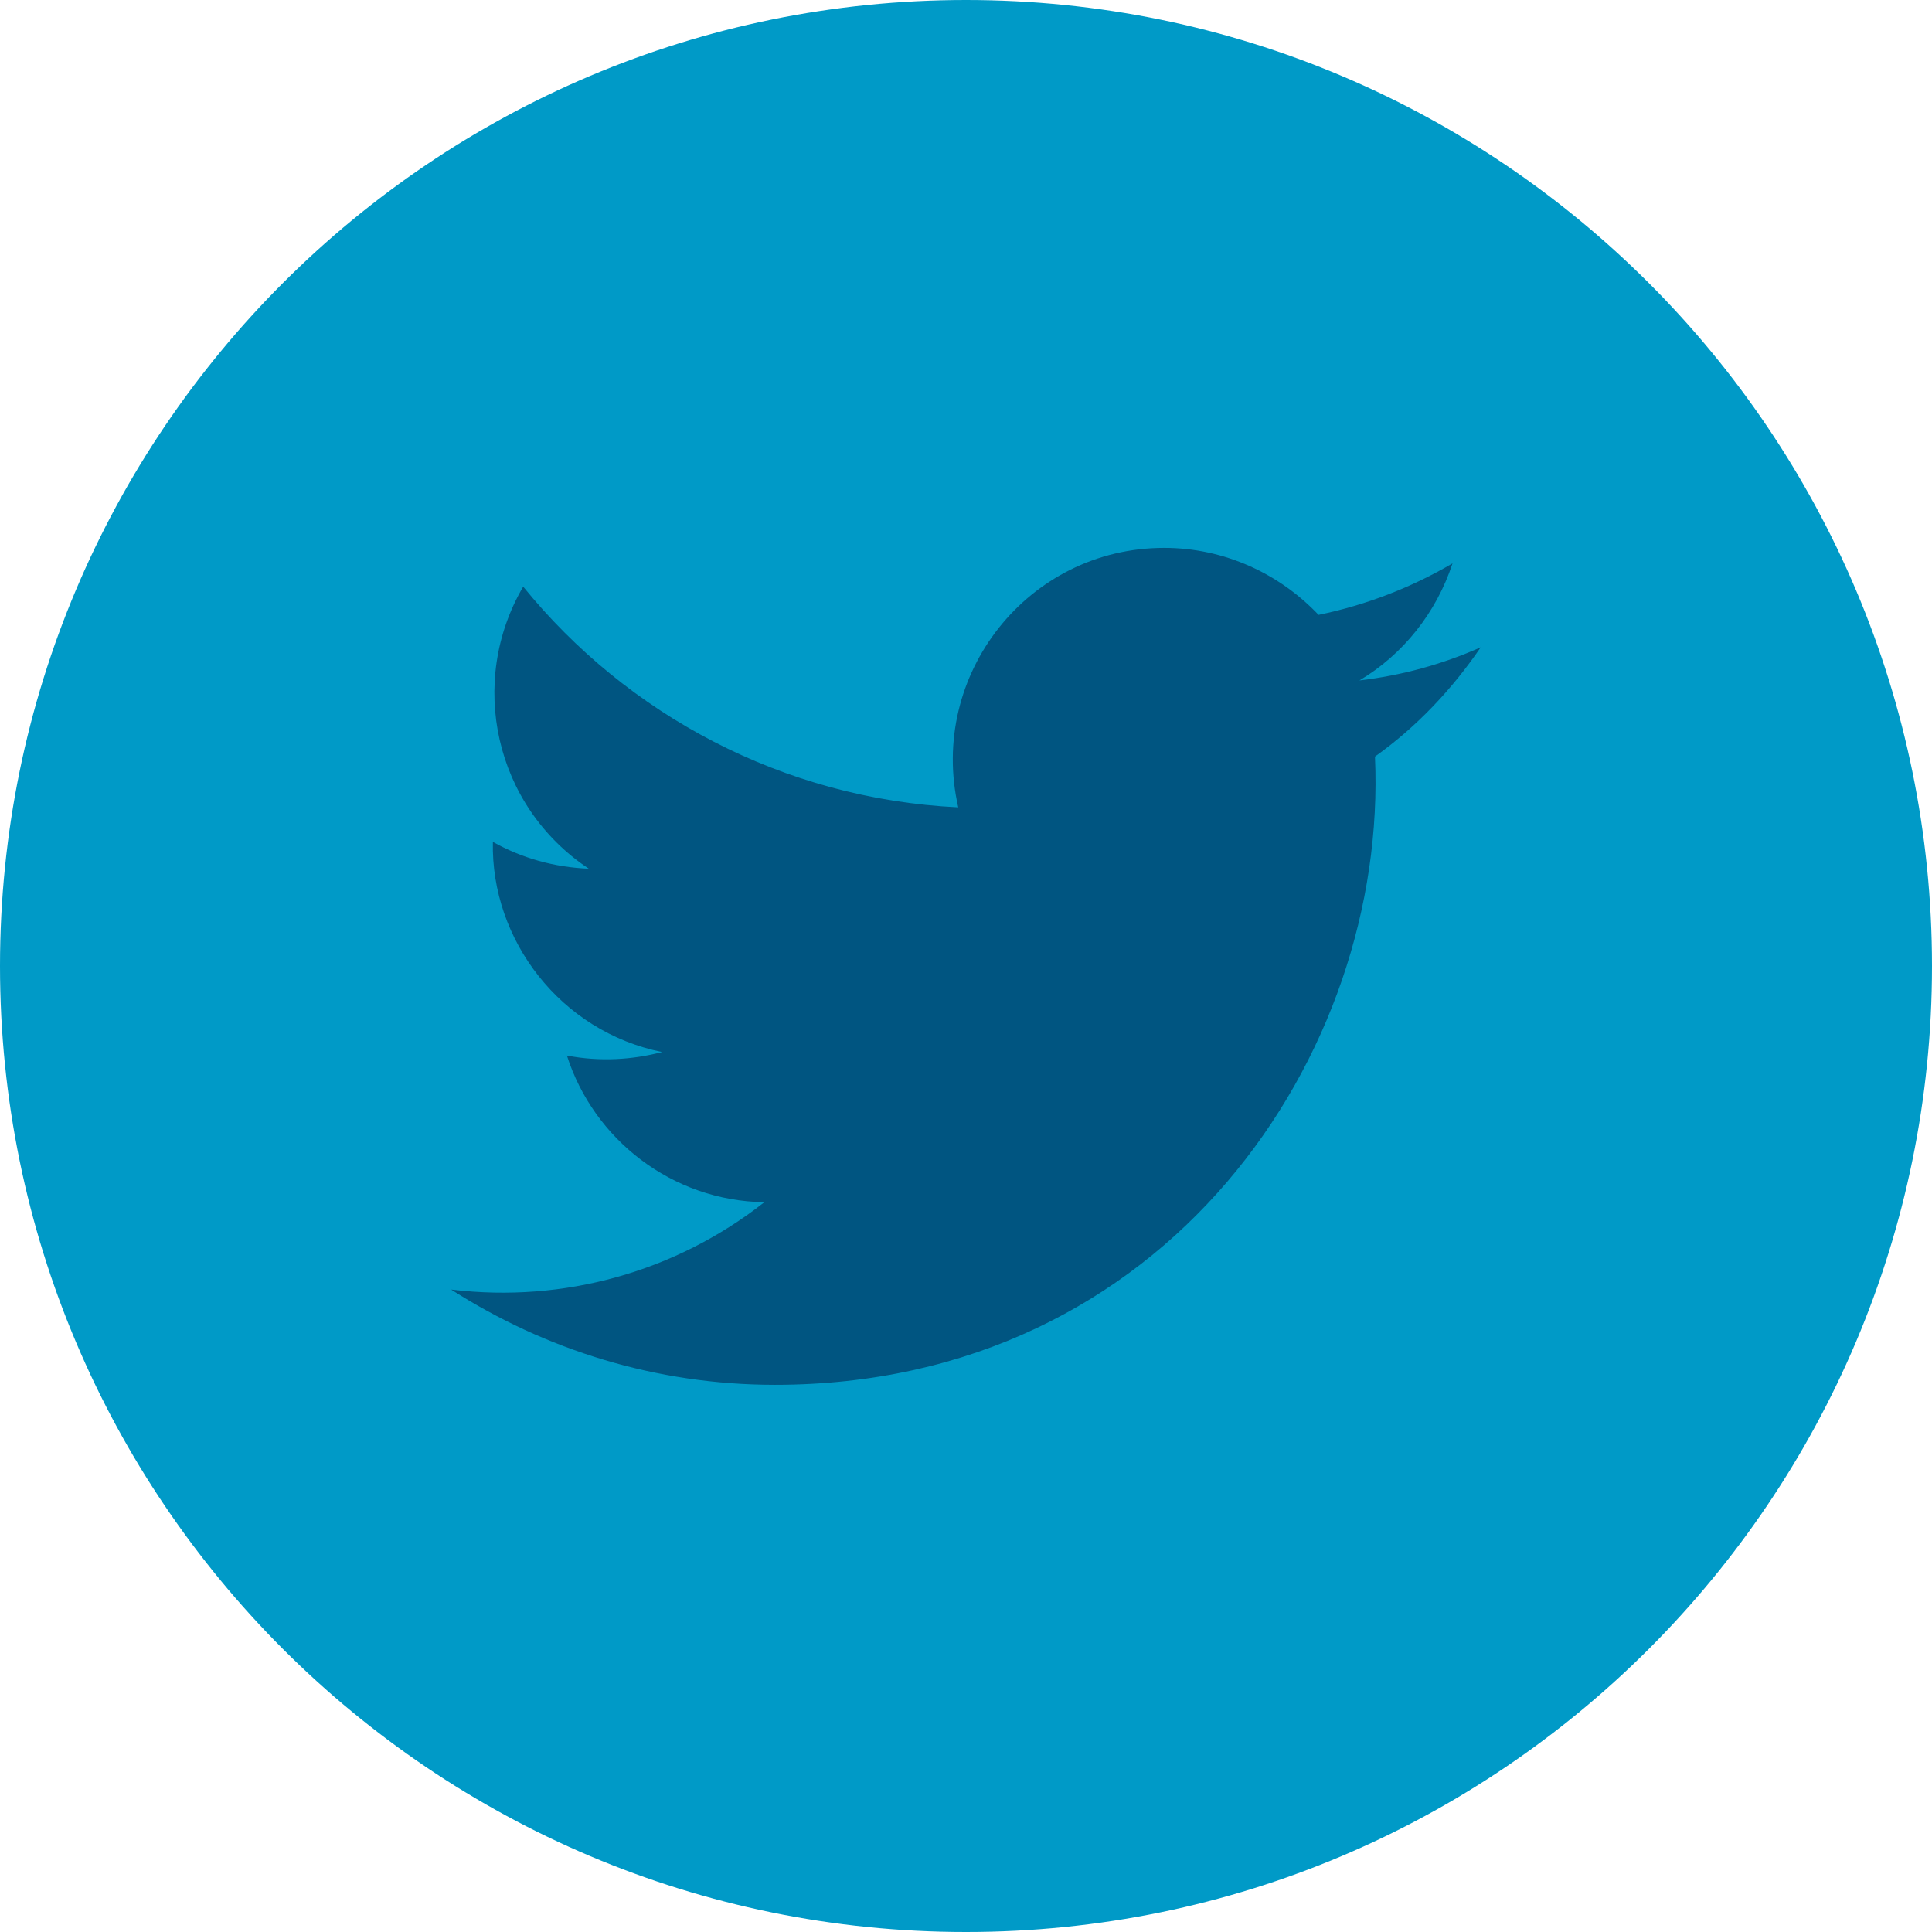
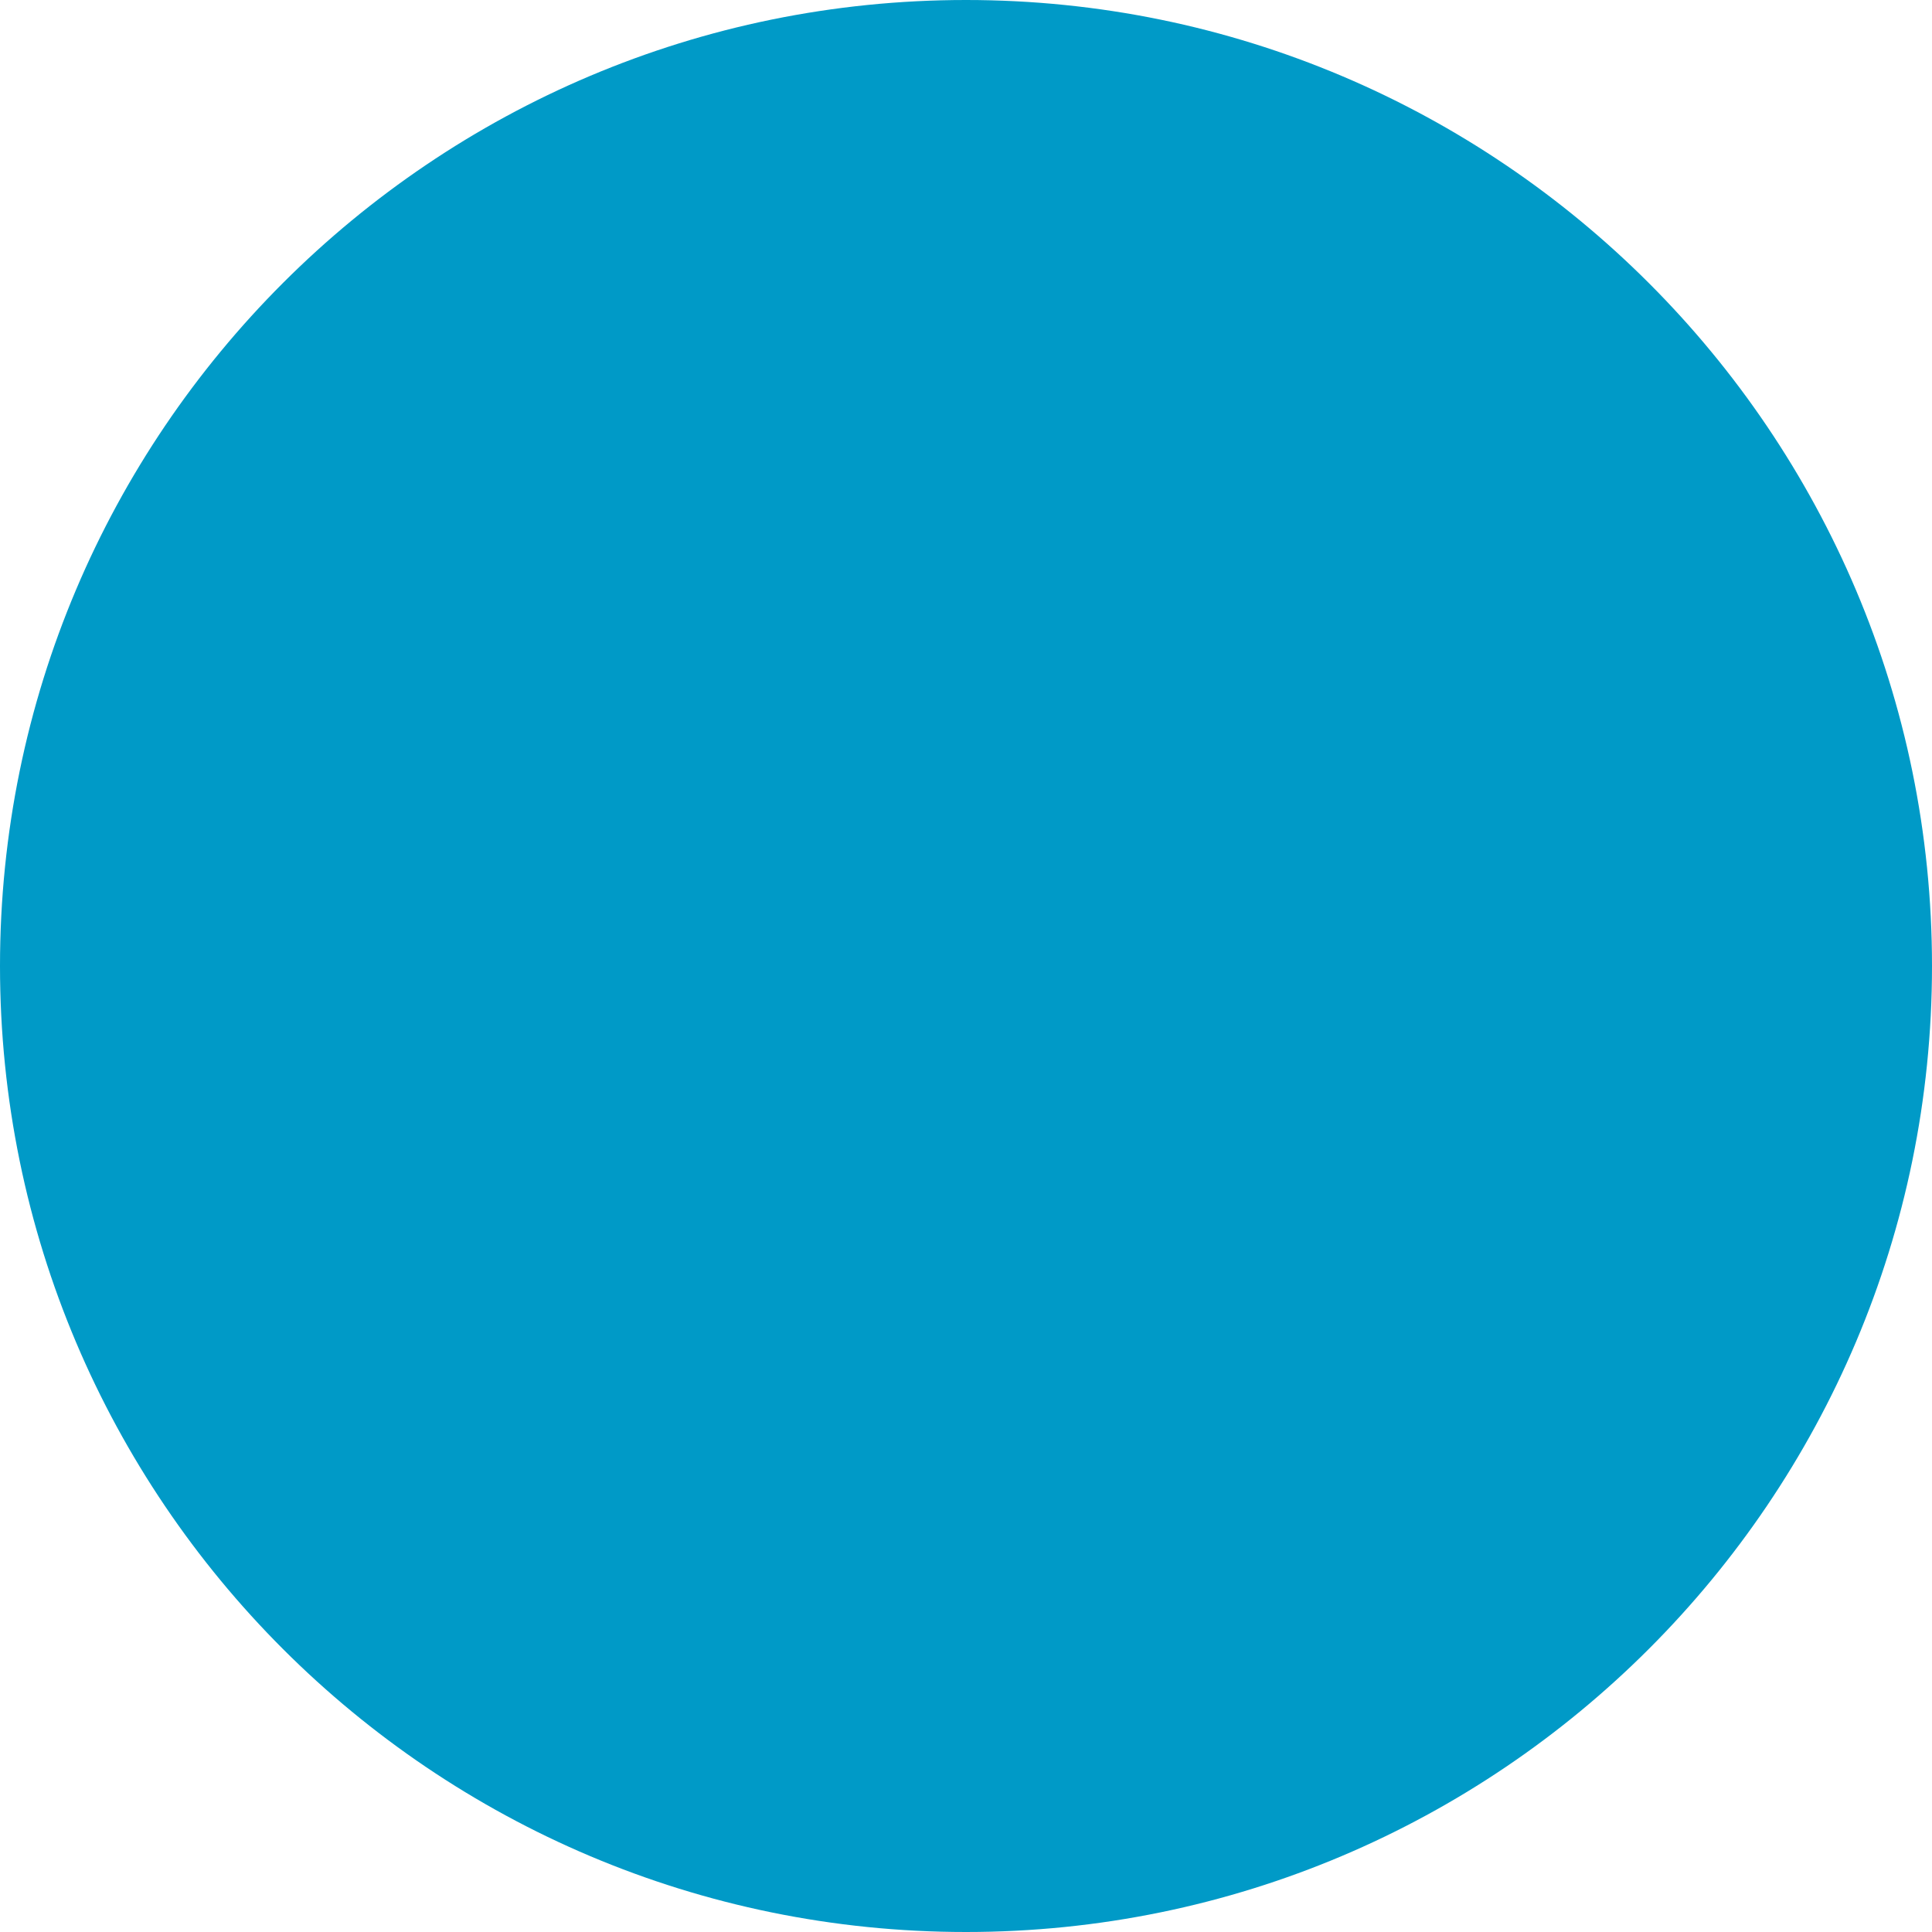
<svg xmlns="http://www.w3.org/2000/svg" id="Layer_2" viewBox="0 0 27.4 27.4">
  <defs>
    <style>.cls-1{fill:#005581;}.cls-1,.cls-2{stroke-width:0px;}.cls-2{fill:#009ac7;}</style>
  </defs>
  <g id="Layer_1-2">
    <g id="tw">
      <path class="cls-2" d="M13.7,27.4h0C6.14,27.4,0,21.27,0,13.7S6.14,0,13.7,0s13.7,6.14,13.7,13.7-6.14,13.7-13.7,13.7" />
-       <path class="cls-1" d="M6.4,18.29c1.33.85,2.9,1.35,4.59,1.35,5.56,0,8.7-4.7,8.51-8.91.59-.42,1.09-.95,1.5-1.55-.54.24-1.12.4-1.72.47.62-.37,1.09-.96,1.32-1.66-.58.34-1.22.59-1.9.73-.55-.58-1.33-.95-2.19-.95-1.93,0-3.35,1.8-2.92,3.68-2.49-.12-4.7-1.32-6.17-3.13-.79,1.35-.41,3.11.93,4-.49-.02-.95-.15-1.36-.38-.03,1.39.96,2.69,2.4,2.98-.42.11-.88.14-1.35.05.38,1.19,1.49,2.06,2.8,2.08-1.26.99-2.85,1.43-4.43,1.24" />
    </g>
  </g>
</svg>